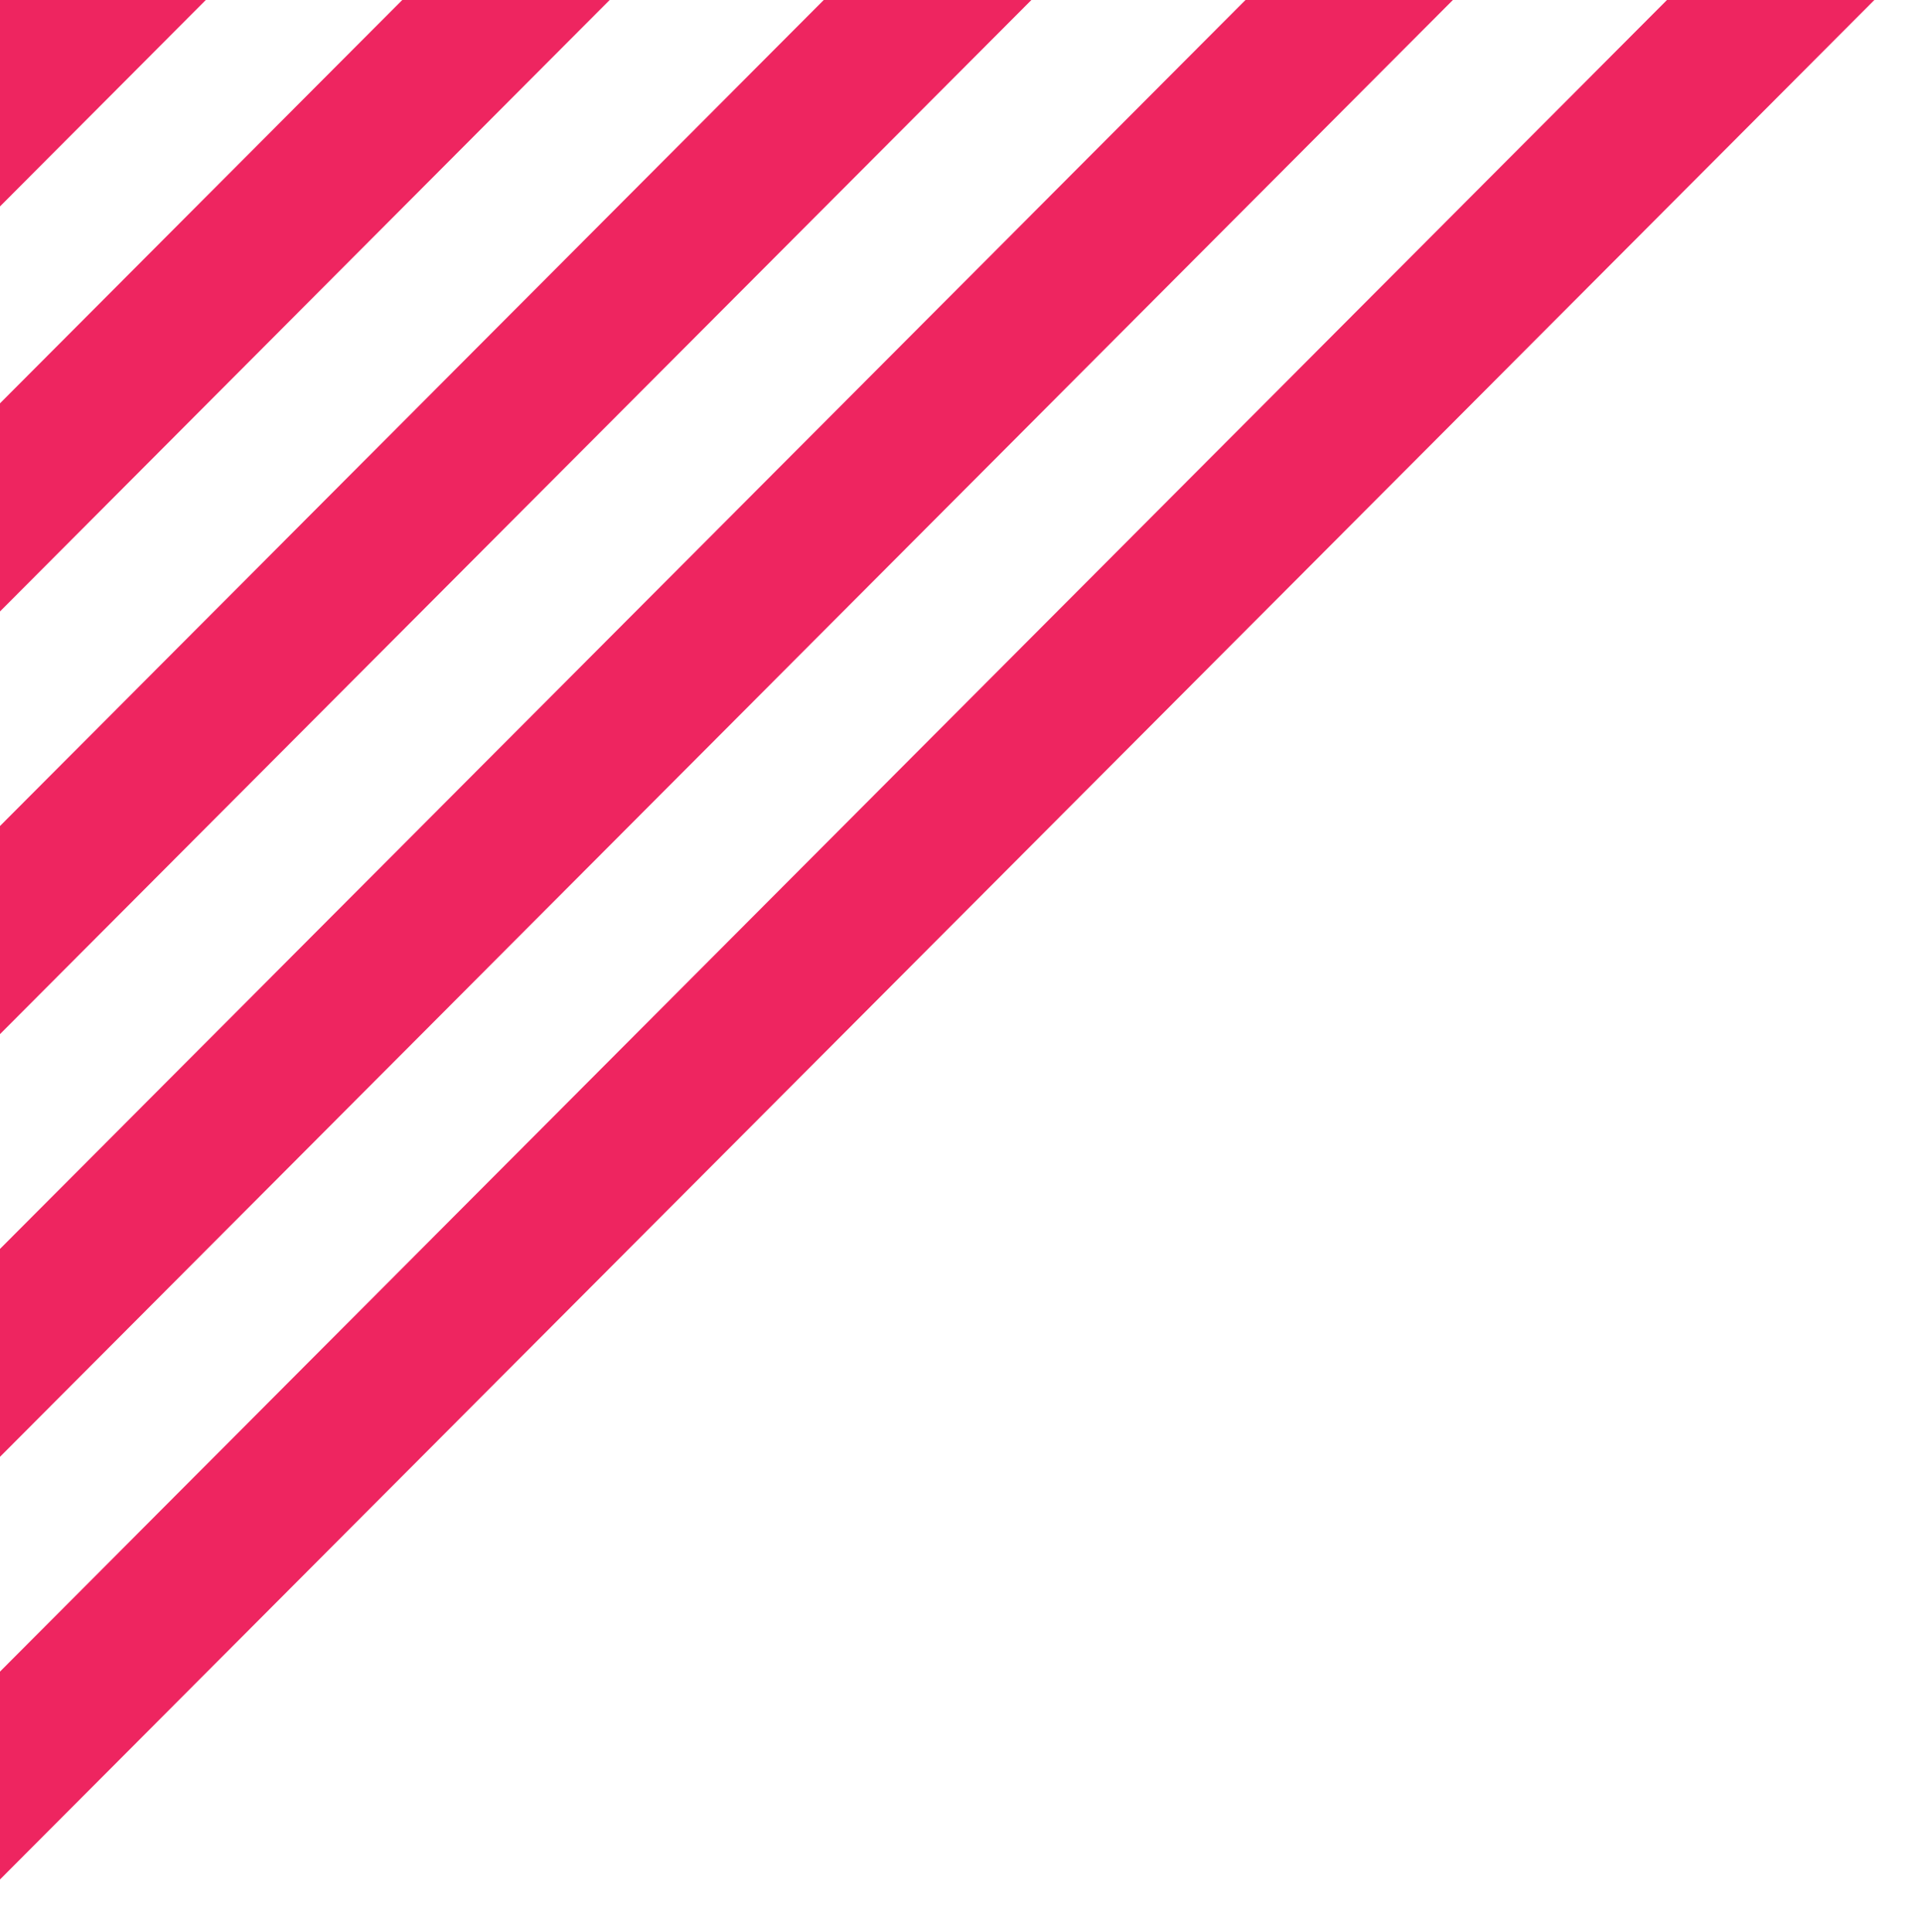
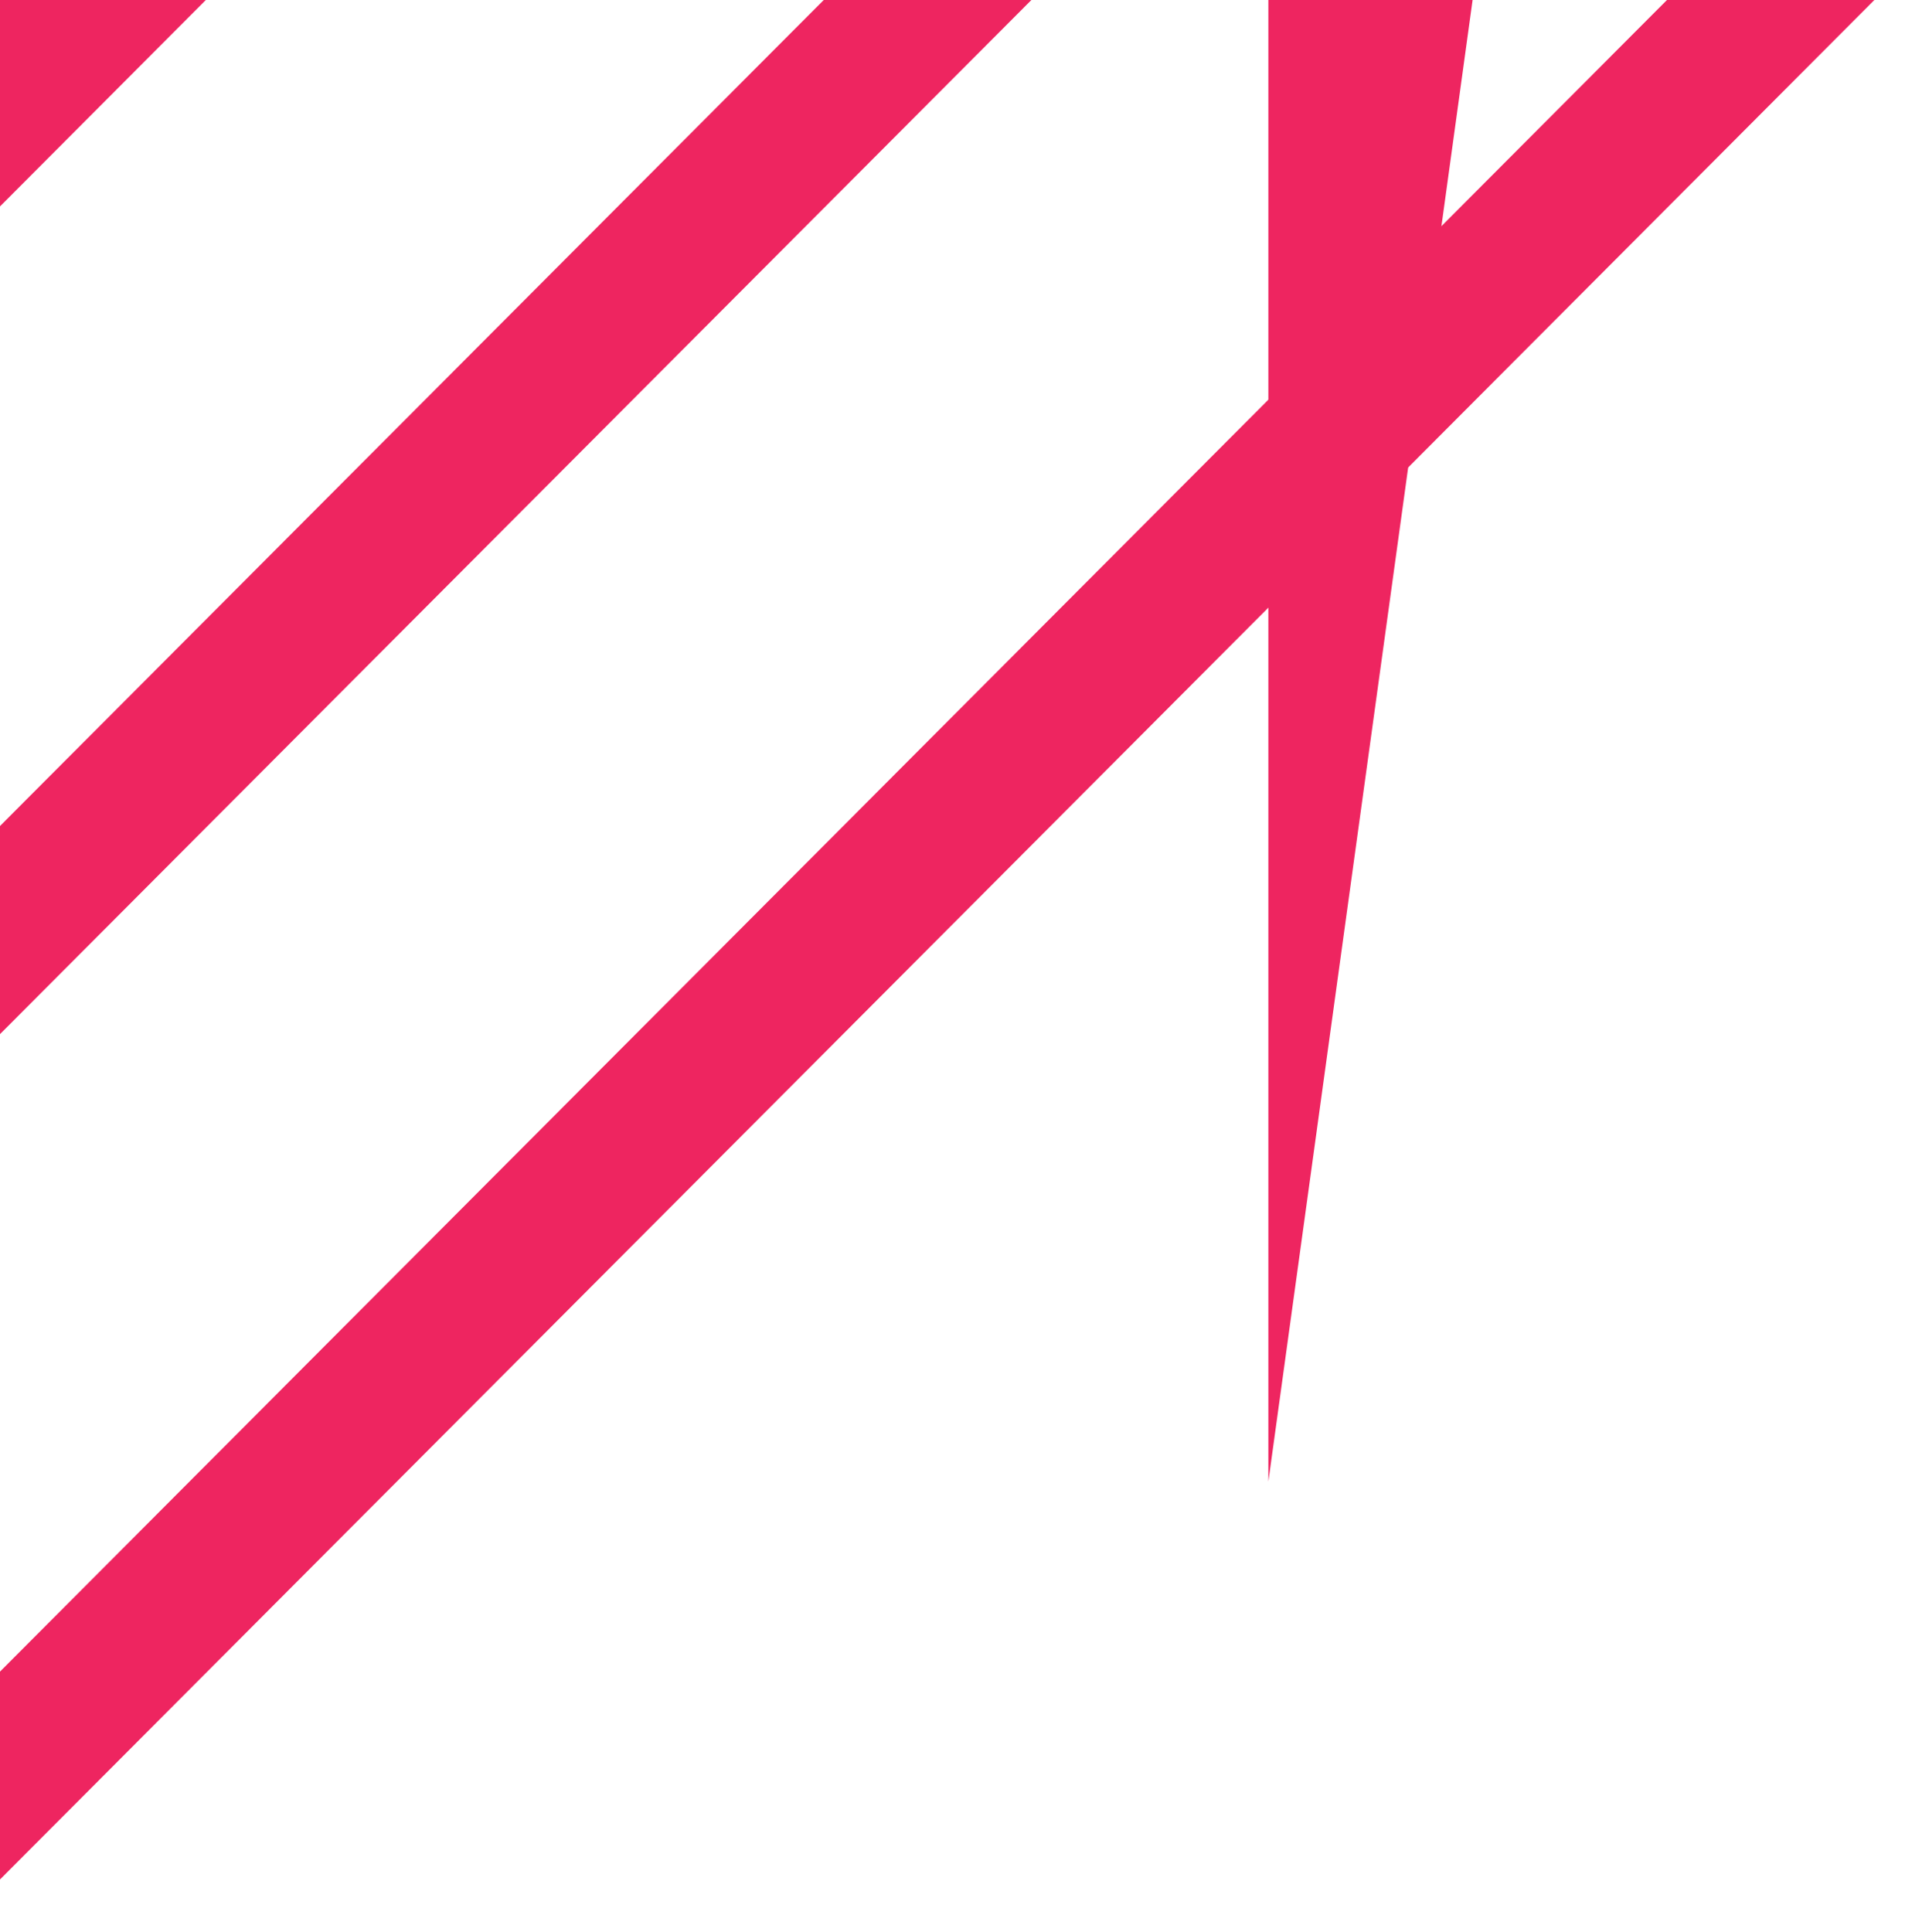
<svg xmlns="http://www.w3.org/2000/svg" width="187" height="188" viewBox="0 0 187 188" fill="none">
  <g clip-path="url(#clip0_283_4774)">
-     <path d="M41.363 -2.232L-2.408 41.657V61.906L61.543 -2.232H41.363Z" fill="#EE2560" />
    <path d="M21.299 -21.516L-22.472 22.374V42.623L41.479 -21.516H21.299Z" fill="#EE2560" />
    <path d="M82.372 -2.232L-2.408 82.781V103.03L102.576 -2.232H82.372Z" fill="#EE2560" />
-     <path d="M123.404 -2.232L-2.408 123.928V144.154L143.584 -2.232H123.404Z" fill="#EE2560" />
+     <path d="M123.404 -2.232V144.154L143.584 -2.232H123.404Z" fill="#EE2560" />
    <path d="M164.412 -2.232L-2.408 165.052V185.277L184.592 -2.232H164.412Z" fill="#EE2560" />
  </g>
  <defs>
    <clipPath id="clip0_283_4774">
      <rect width="187" height="188" fill="white" />
    </clipPath>
  </defs>
</svg>